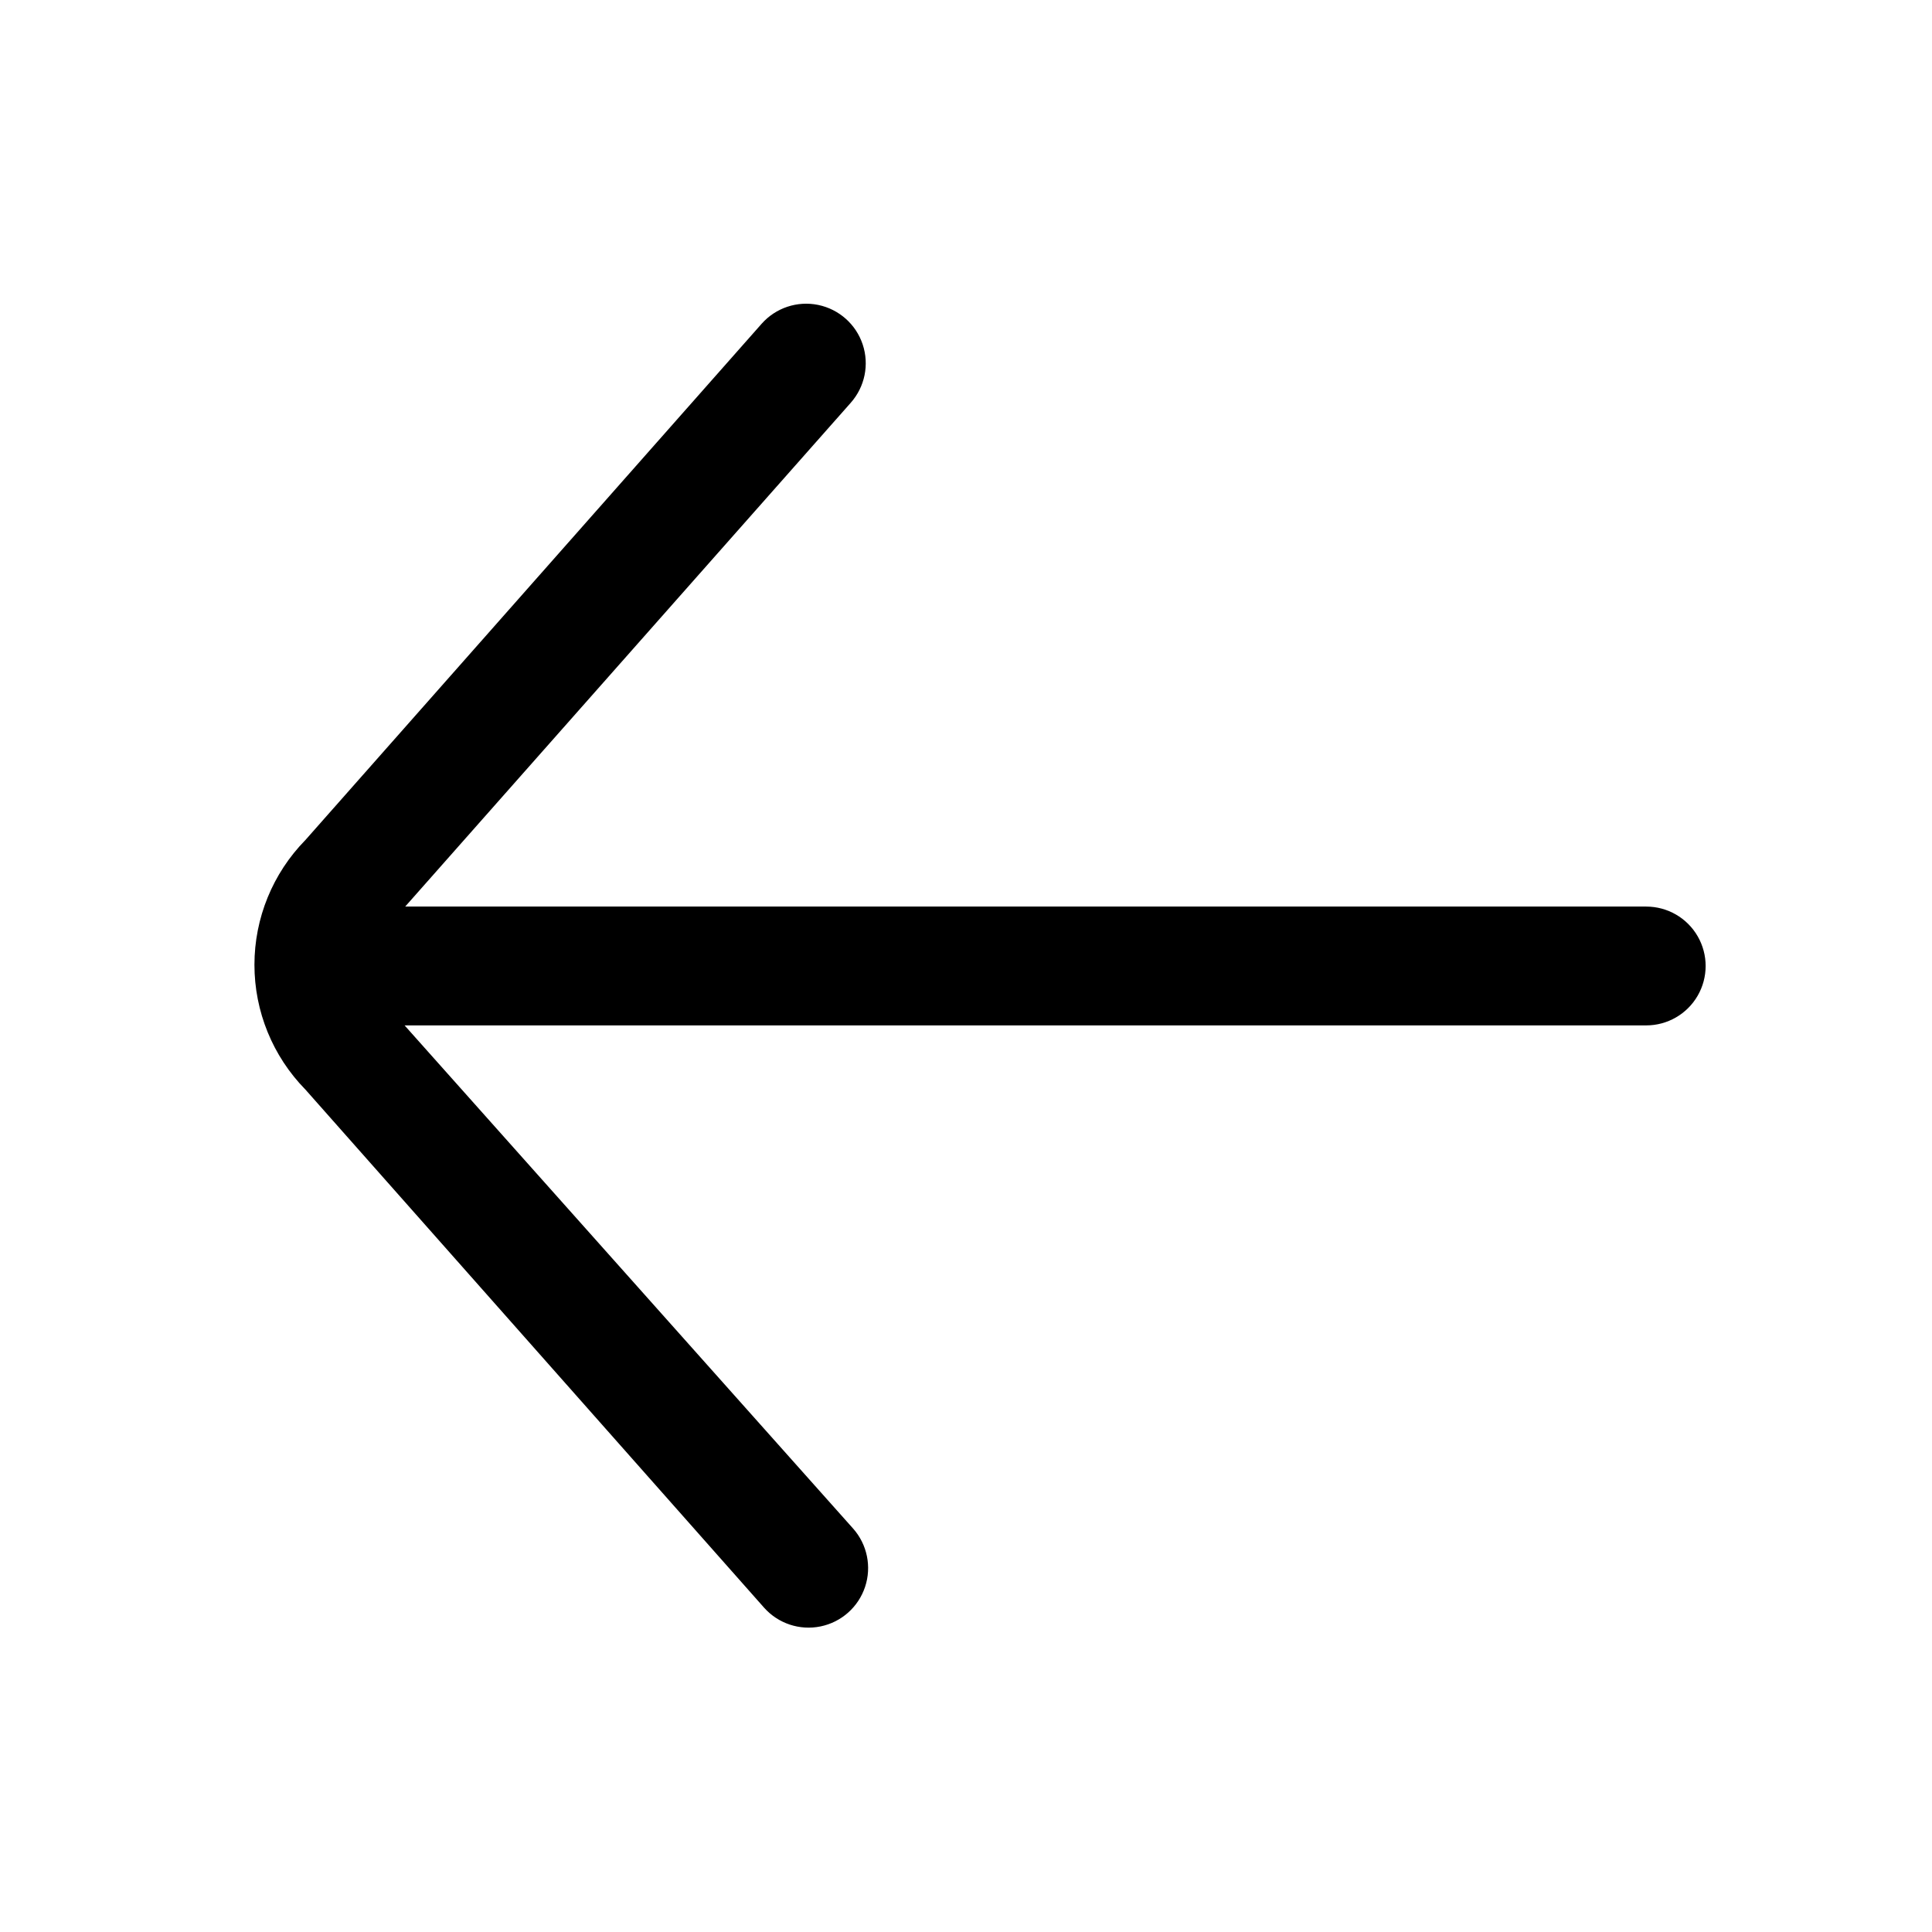
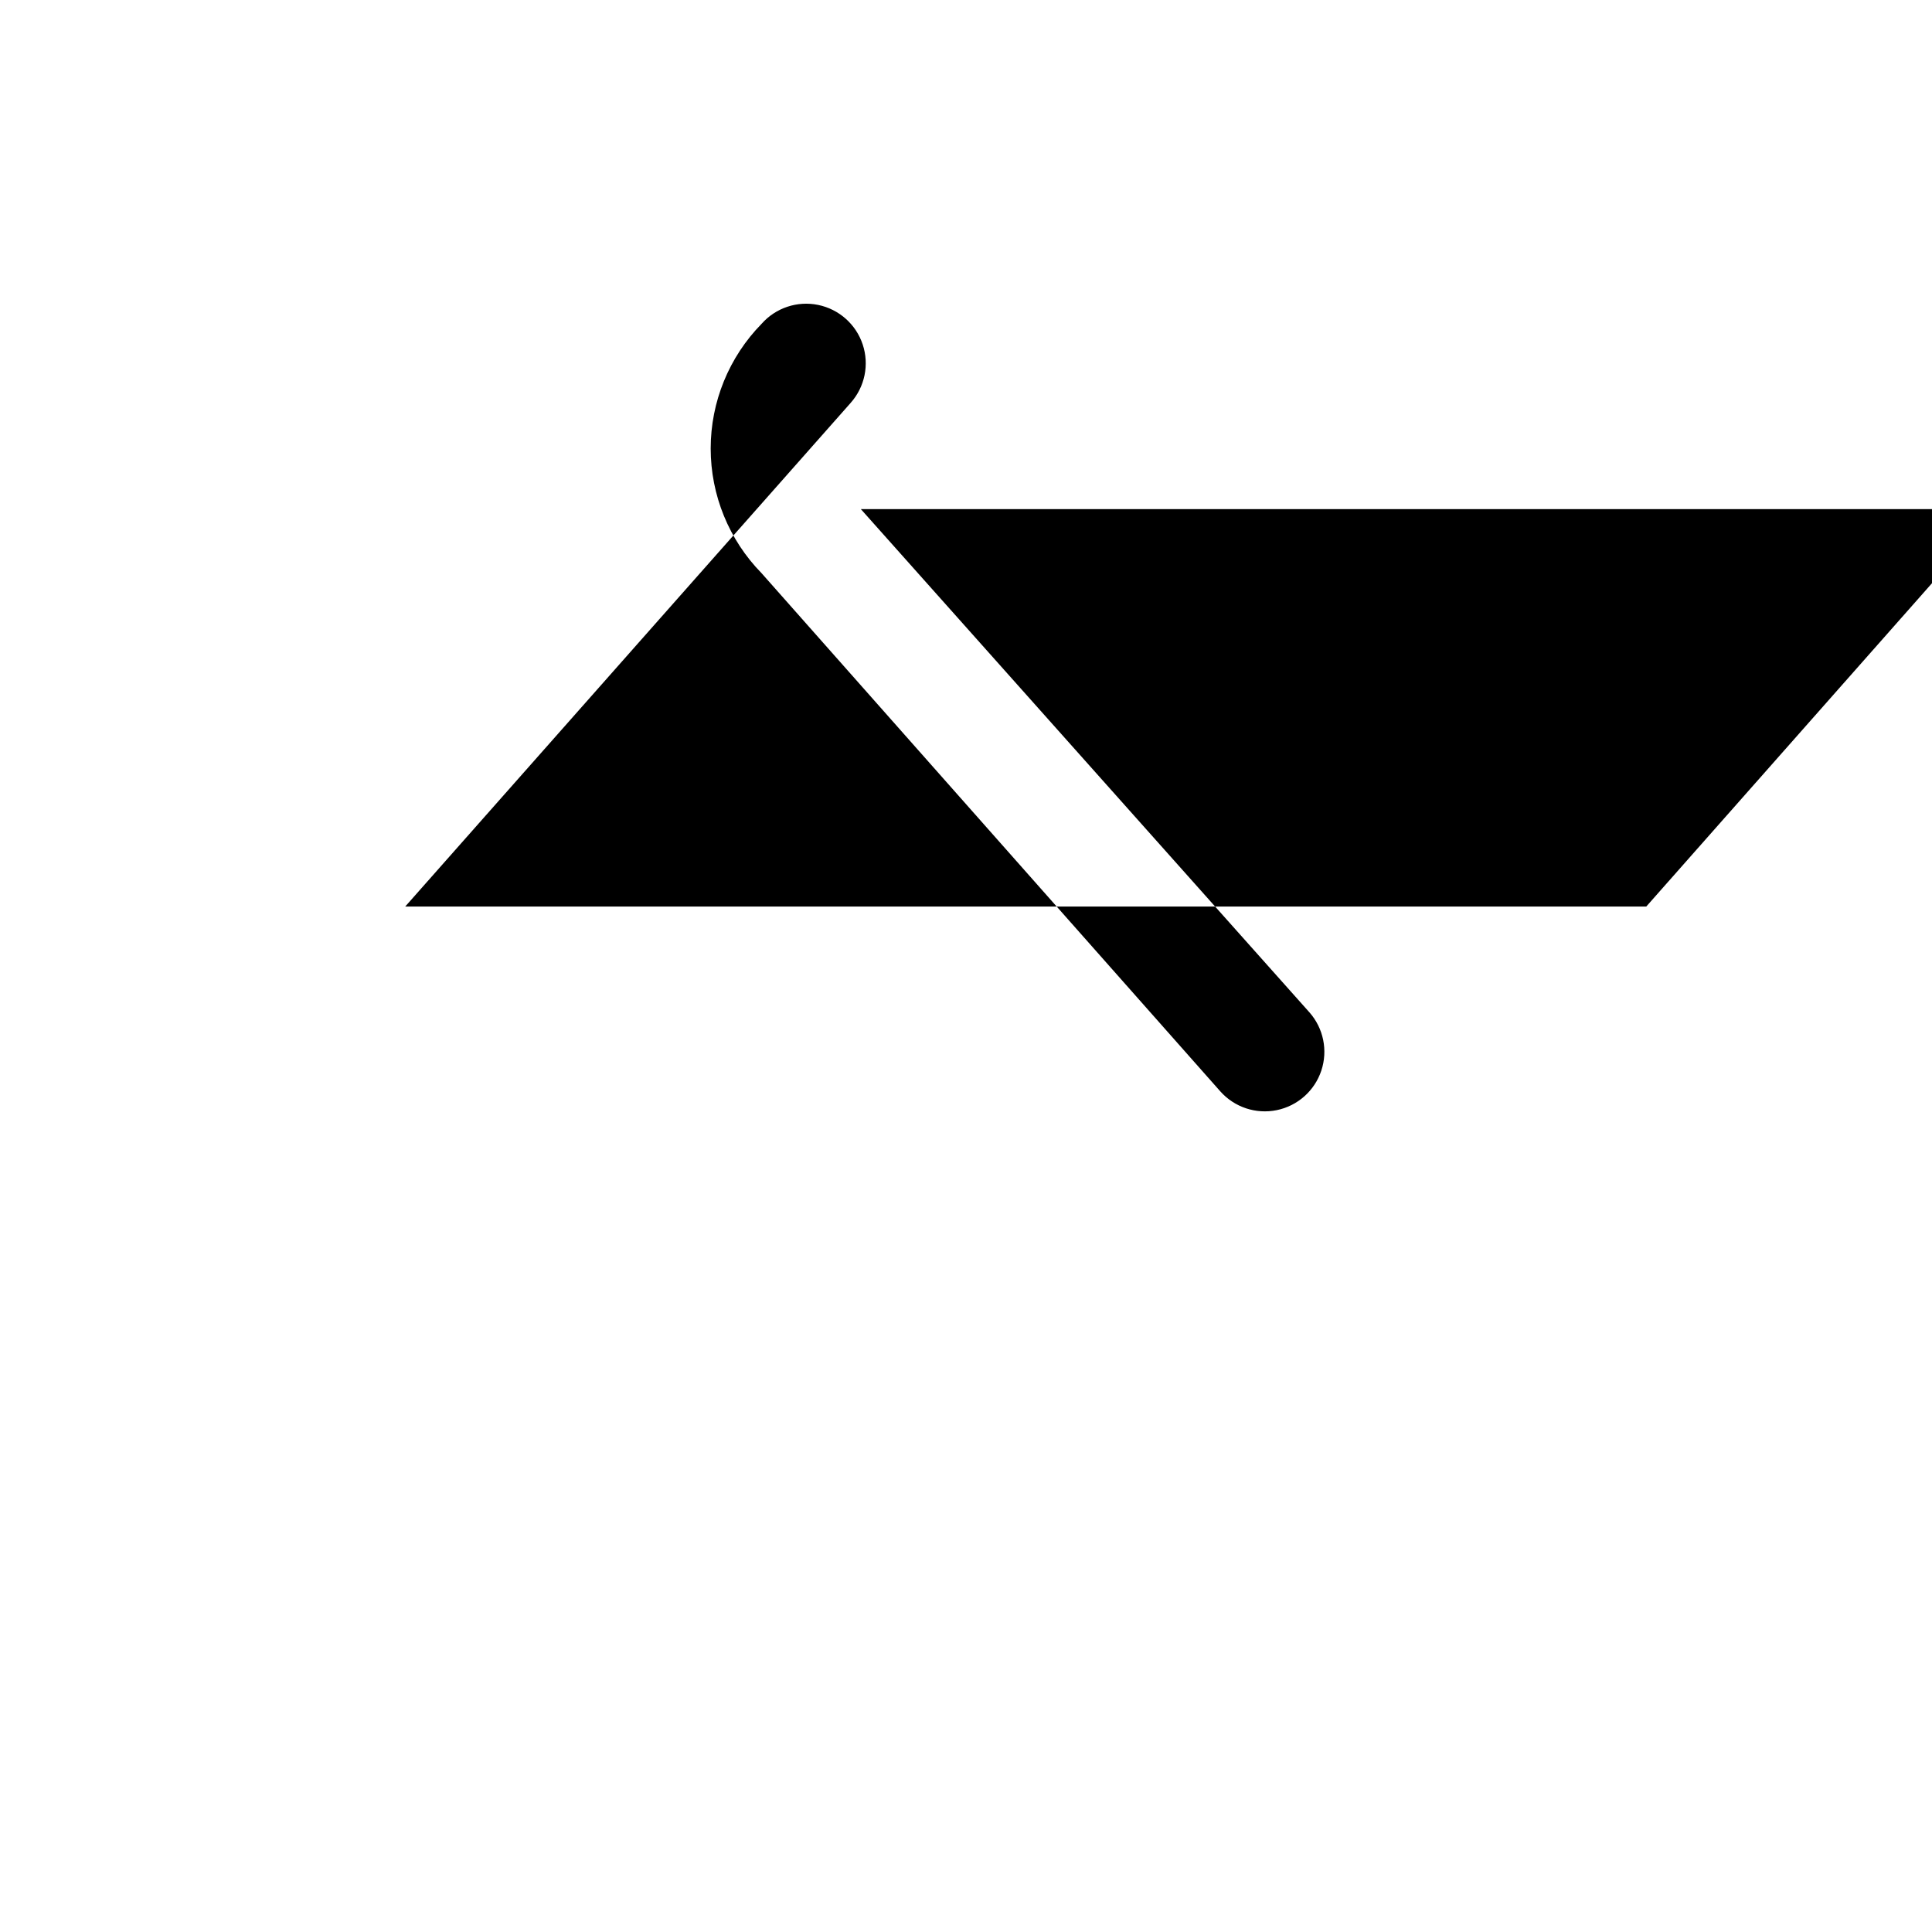
<svg xmlns="http://www.w3.org/2000/svg" fill="#000000" width="800px" height="800px" version="1.1" viewBox="144 144 512 512">
-   <path d="m580.27 384.25h-328.89l118.08-133.51h-0.004c3.742-4.219 4.949-10.113 3.164-15.461-1.781-5.352-6.285-9.34-11.809-10.473-5.523-1.129-11.23 0.773-14.969 4.992l-120.91 136.82c-8.656 8.828-13.504 20.699-13.504 33.062 0 12.363 4.848 24.234 13.504 33.062l121.54 137.29c3.742 4.219 9.449 6.121 14.973 4.988 5.523-1.129 10.023-5.121 11.805-10.469 1.785-5.348 0.578-11.242-3.16-15.461l-118.87-133.35h329.05c5.625 0 10.82-3 13.633-7.871s2.812-10.875 0-15.746-8.008-7.871-13.633-7.871z" />
+   <path d="m580.27 384.25h-328.89l118.08-133.51h-0.004c3.742-4.219 4.949-10.113 3.164-15.461-1.781-5.352-6.285-9.34-11.809-10.473-5.523-1.129-11.23 0.773-14.969 4.992c-8.656 8.828-13.504 20.699-13.504 33.062 0 12.363 4.848 24.234 13.504 33.062l121.54 137.29c3.742 4.219 9.449 6.121 14.973 4.988 5.523-1.129 10.023-5.121 11.805-10.469 1.785-5.348 0.578-11.242-3.16-15.461l-118.87-133.35h329.05c5.625 0 10.82-3 13.633-7.871s2.812-10.875 0-15.746-8.008-7.871-13.633-7.871z" />
</svg>